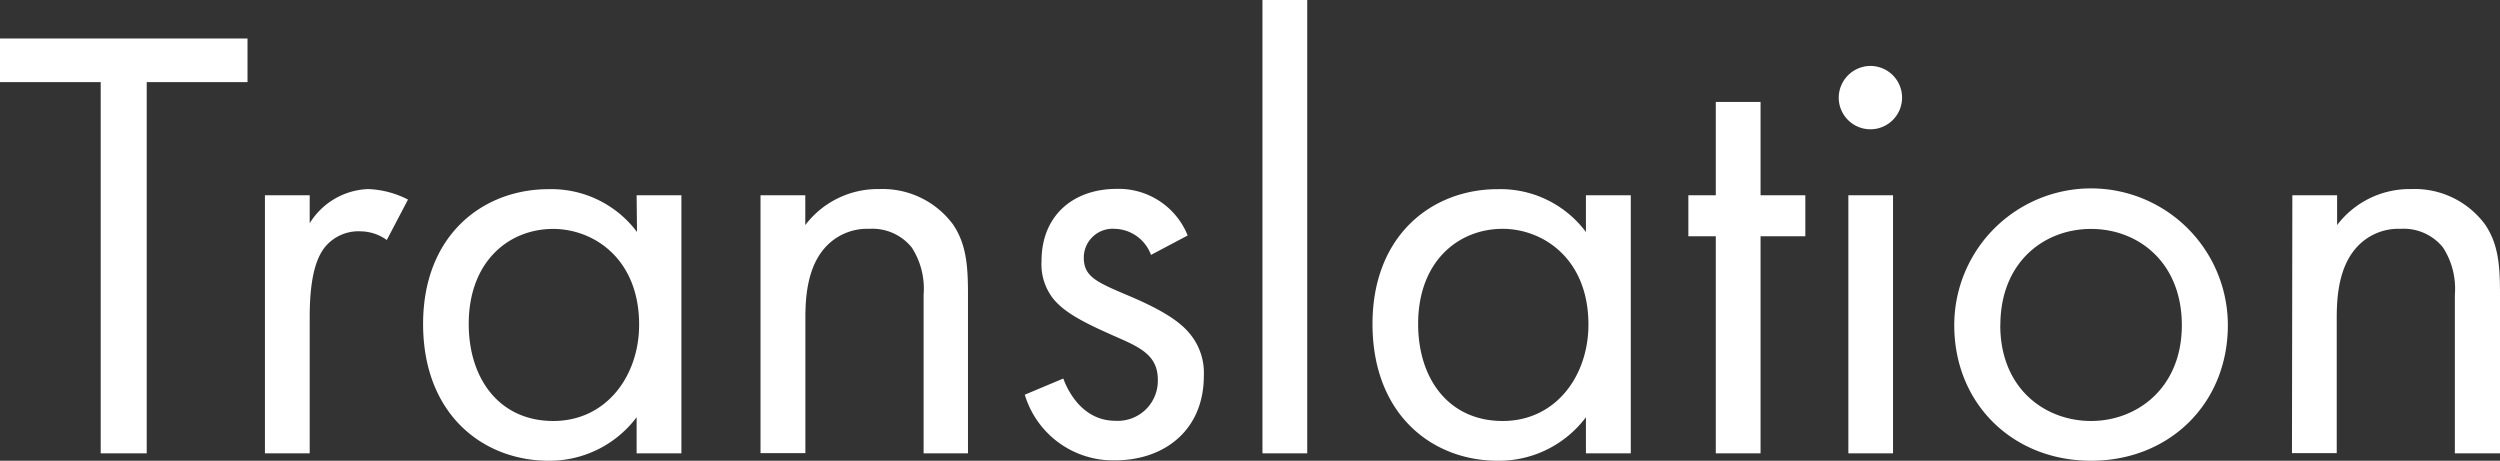
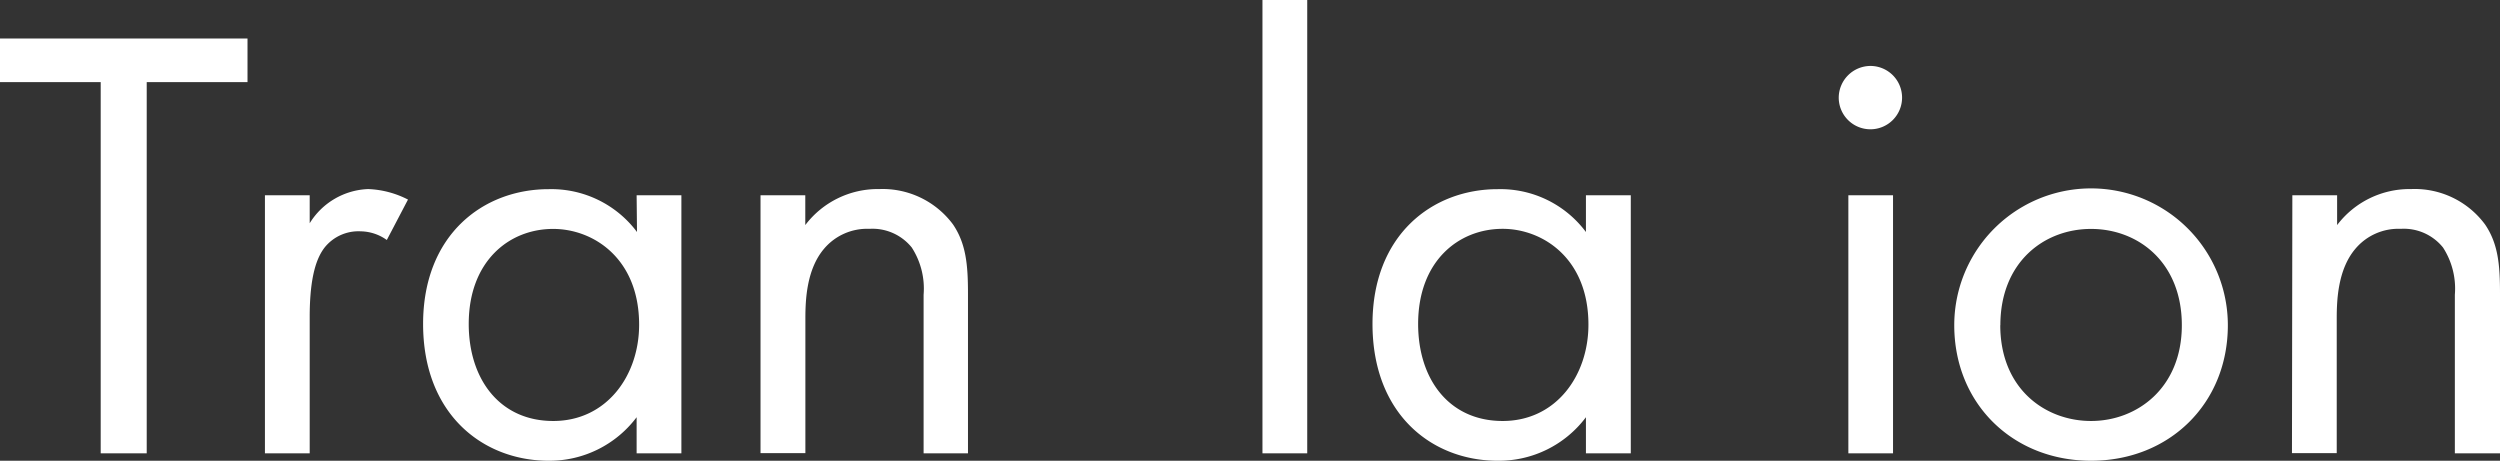
<svg xmlns="http://www.w3.org/2000/svg" width="259.69" height="47.86" viewBox="0 0 259.69 47.86">
  <rect x="0" y="0" width="259.69" height="47.86" fill="#333333" stroke="none" />
  <defs>
    <style>
      .a {
        fill: #fff;
      }
    </style>
  </defs>
  <title>service-translation-title</title>
  <g>
    <path class="a" d="M15.24,8.53V47.09H10.46V8.53H0V4H25.71V8.53Z" />
    <path class="a" d="M27.52,20.28h4.65v2.91a7.45,7.45,0,0,1,6.07-3.55,9.82,9.82,0,0,1,4.14,1.09l-2.2,4.2a4.76,4.76,0,0,0-2.71-.9,4.5,4.5,0,0,0-3.75,1.68c-.77,1-1.55,2.84-1.55,7.23V47.09H27.52Z" />
    <path class="a" d="M66.13,20.28h4.65V47.09H66.13V43.34A11.32,11.32,0,0,1,57,47.86c-6.79,0-13.05-4.78-13.05-14.21,0-9.23,6.2-14,13.05-14a11.11,11.11,0,0,1,9.17,4.45ZM48.69,33.65c0,5.75,3.23,10.08,8.78,10.08s8.92-4.72,8.92-10c0-6.91-4.78-9.95-8.92-9.95C52.89,23.77,48.69,27.13,48.69,33.65Z" />
    <path class="a" d="M79,20.28h4.65v3.1a9.45,9.45,0,0,1,7.69-3.74A9.1,9.1,0,0,1,99,23.32c1.35,2,1.55,4.2,1.55,7.17v16.6H95.94V30.62a7.86,7.86,0,0,0-1.23-4.91,5.24,5.24,0,0,0-4.39-1.94,5.86,5.86,0,0,0-4.72,2.07c-1.81,2.13-1.94,5.29-1.94,7.23v14H79Z" />
-     <path class="a" d="M119.56,26.48a4.11,4.11,0,0,0-3.75-2.71,3,3,0,0,0-3.23,3c0,1.93,1.29,2.51,4.33,3.81,3.87,1.61,5.68,2.84,6.72,4.13a6.36,6.36,0,0,1,1.42,4.33c0,5.62-4.07,8.78-9.24,8.78A9.58,9.58,0,0,1,106.45,41l4-1.68c.52,1.42,2.07,4.39,5.43,4.39a4.16,4.16,0,0,0,4.39-4.27c0-2.51-1.81-3.35-4.33-4.45-3.23-1.42-5.3-2.46-6.52-3.94a5.8,5.8,0,0,1-1.23-3.94c0-4.72,3.29-7.49,7.81-7.49a7.72,7.72,0,0,1,7.37,4.84Z" />
    <path class="a" d="M135.79,0V47.09h-4.65V0Z" />
    <path class="a" d="M164.74,20.28h4.66V47.09h-4.66V43.34a11.3,11.3,0,0,1-9.17,4.52c-6.78,0-13-4.78-13-14.21,0-9.23,6.2-14,13-14a11.08,11.08,0,0,1,9.17,4.45ZM147.31,33.65c0,5.75,3.22,10.08,8.78,10.08S165,39,165,33.72c0-6.91-4.78-9.95-8.91-9.95C151.5,23.77,147.31,27.13,147.31,33.65Z" />
-     <path class="a" d="M182.88,24.54V47.09h-4.65V24.54h-2.85V20.28h2.85V10.59h4.65v9.69h4.65v4.26Z" />
    <path class="a" d="M194.31,6.85A3.29,3.29,0,1,1,191,10.14,3.31,3.31,0,0,1,194.31,6.85Zm2.33,13.43V47.09H192V20.28Z" />
    <path class="a" d="M203,33.78a14.21,14.21,0,0,1,28.42,0c0,8.14-6.07,14.08-14.21,14.08S203,41.92,203,33.78Zm4.78,0c0,6.59,4.65,9.95,9.43,9.95s9.43-3.43,9.43-9.95-4.52-10-9.43-10S207.79,27.26,207.79,33.78Z" />
    <path class="a" d="M238.12,20.28h4.65v3.1a9.45,9.45,0,0,1,7.69-3.74,9.08,9.08,0,0,1,7.68,3.68c1.36,2,1.55,4.2,1.55,7.17v16.6H255V30.62a7.86,7.86,0,0,0-1.23-4.91,5.23,5.23,0,0,0-4.39-1.94,5.84,5.84,0,0,0-4.71,2.07c-1.81,2.13-1.94,5.29-1.94,7.23v14h-4.65Z" />
  </g>
</svg>